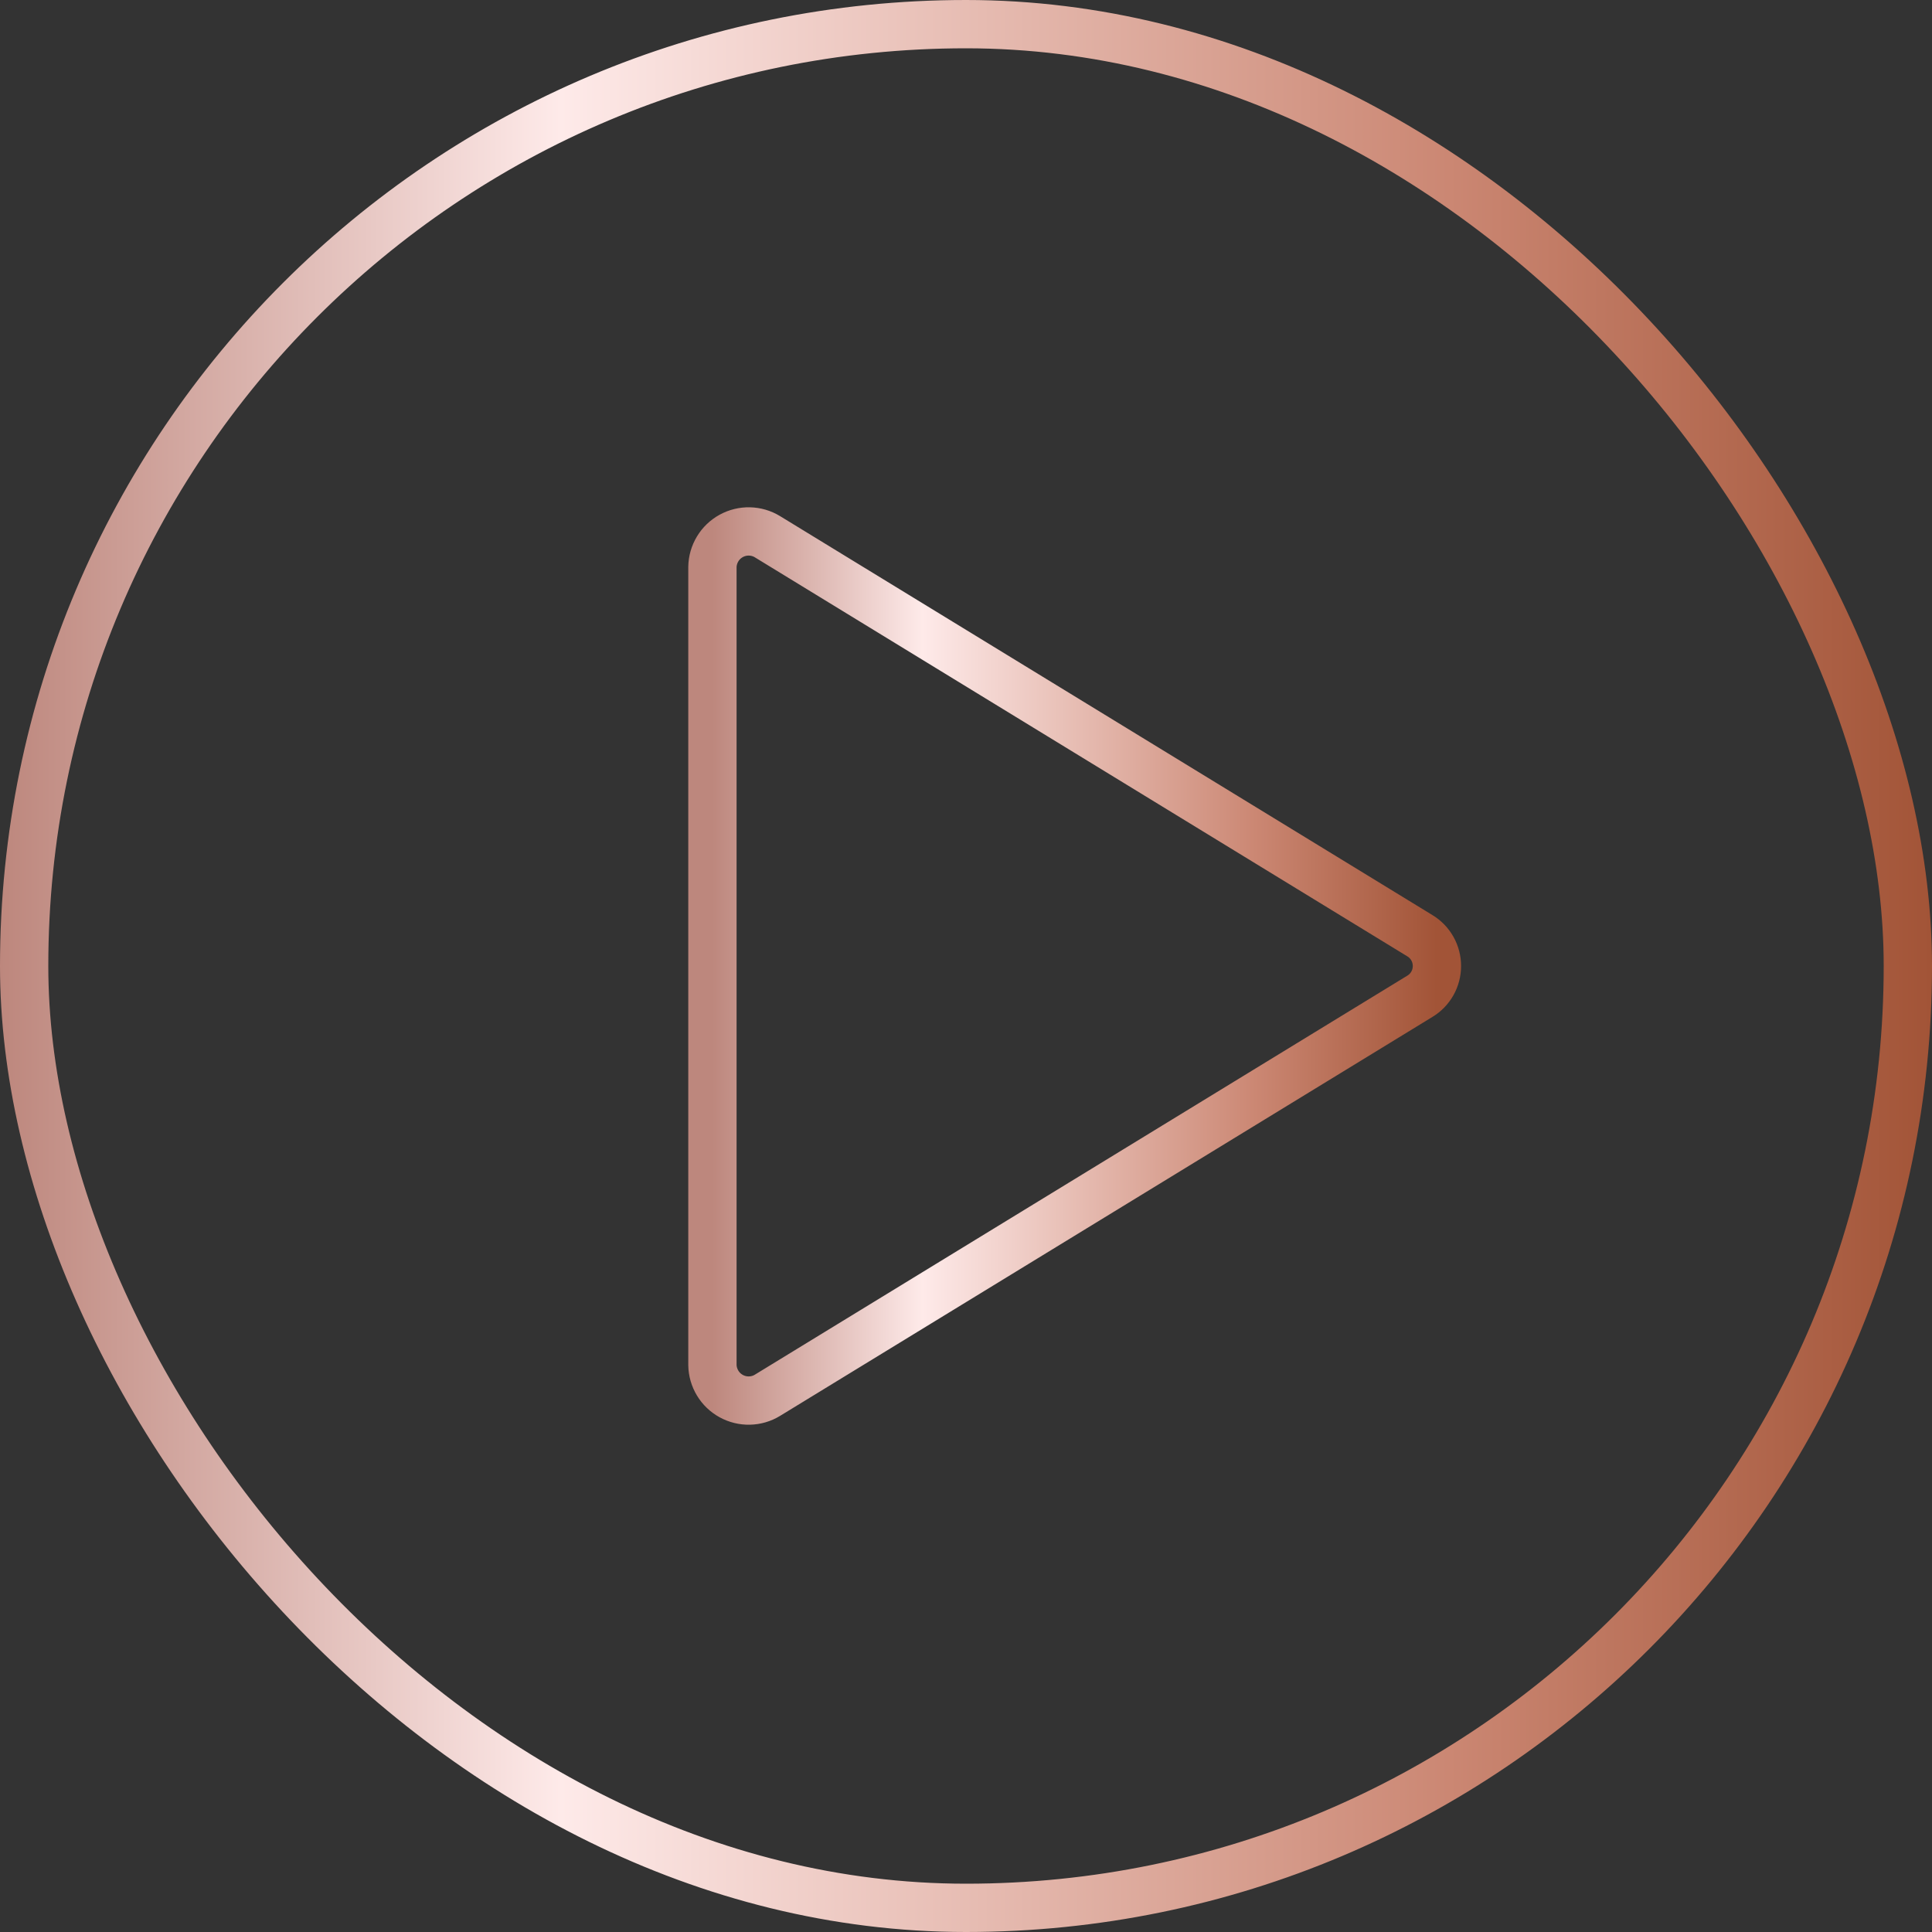
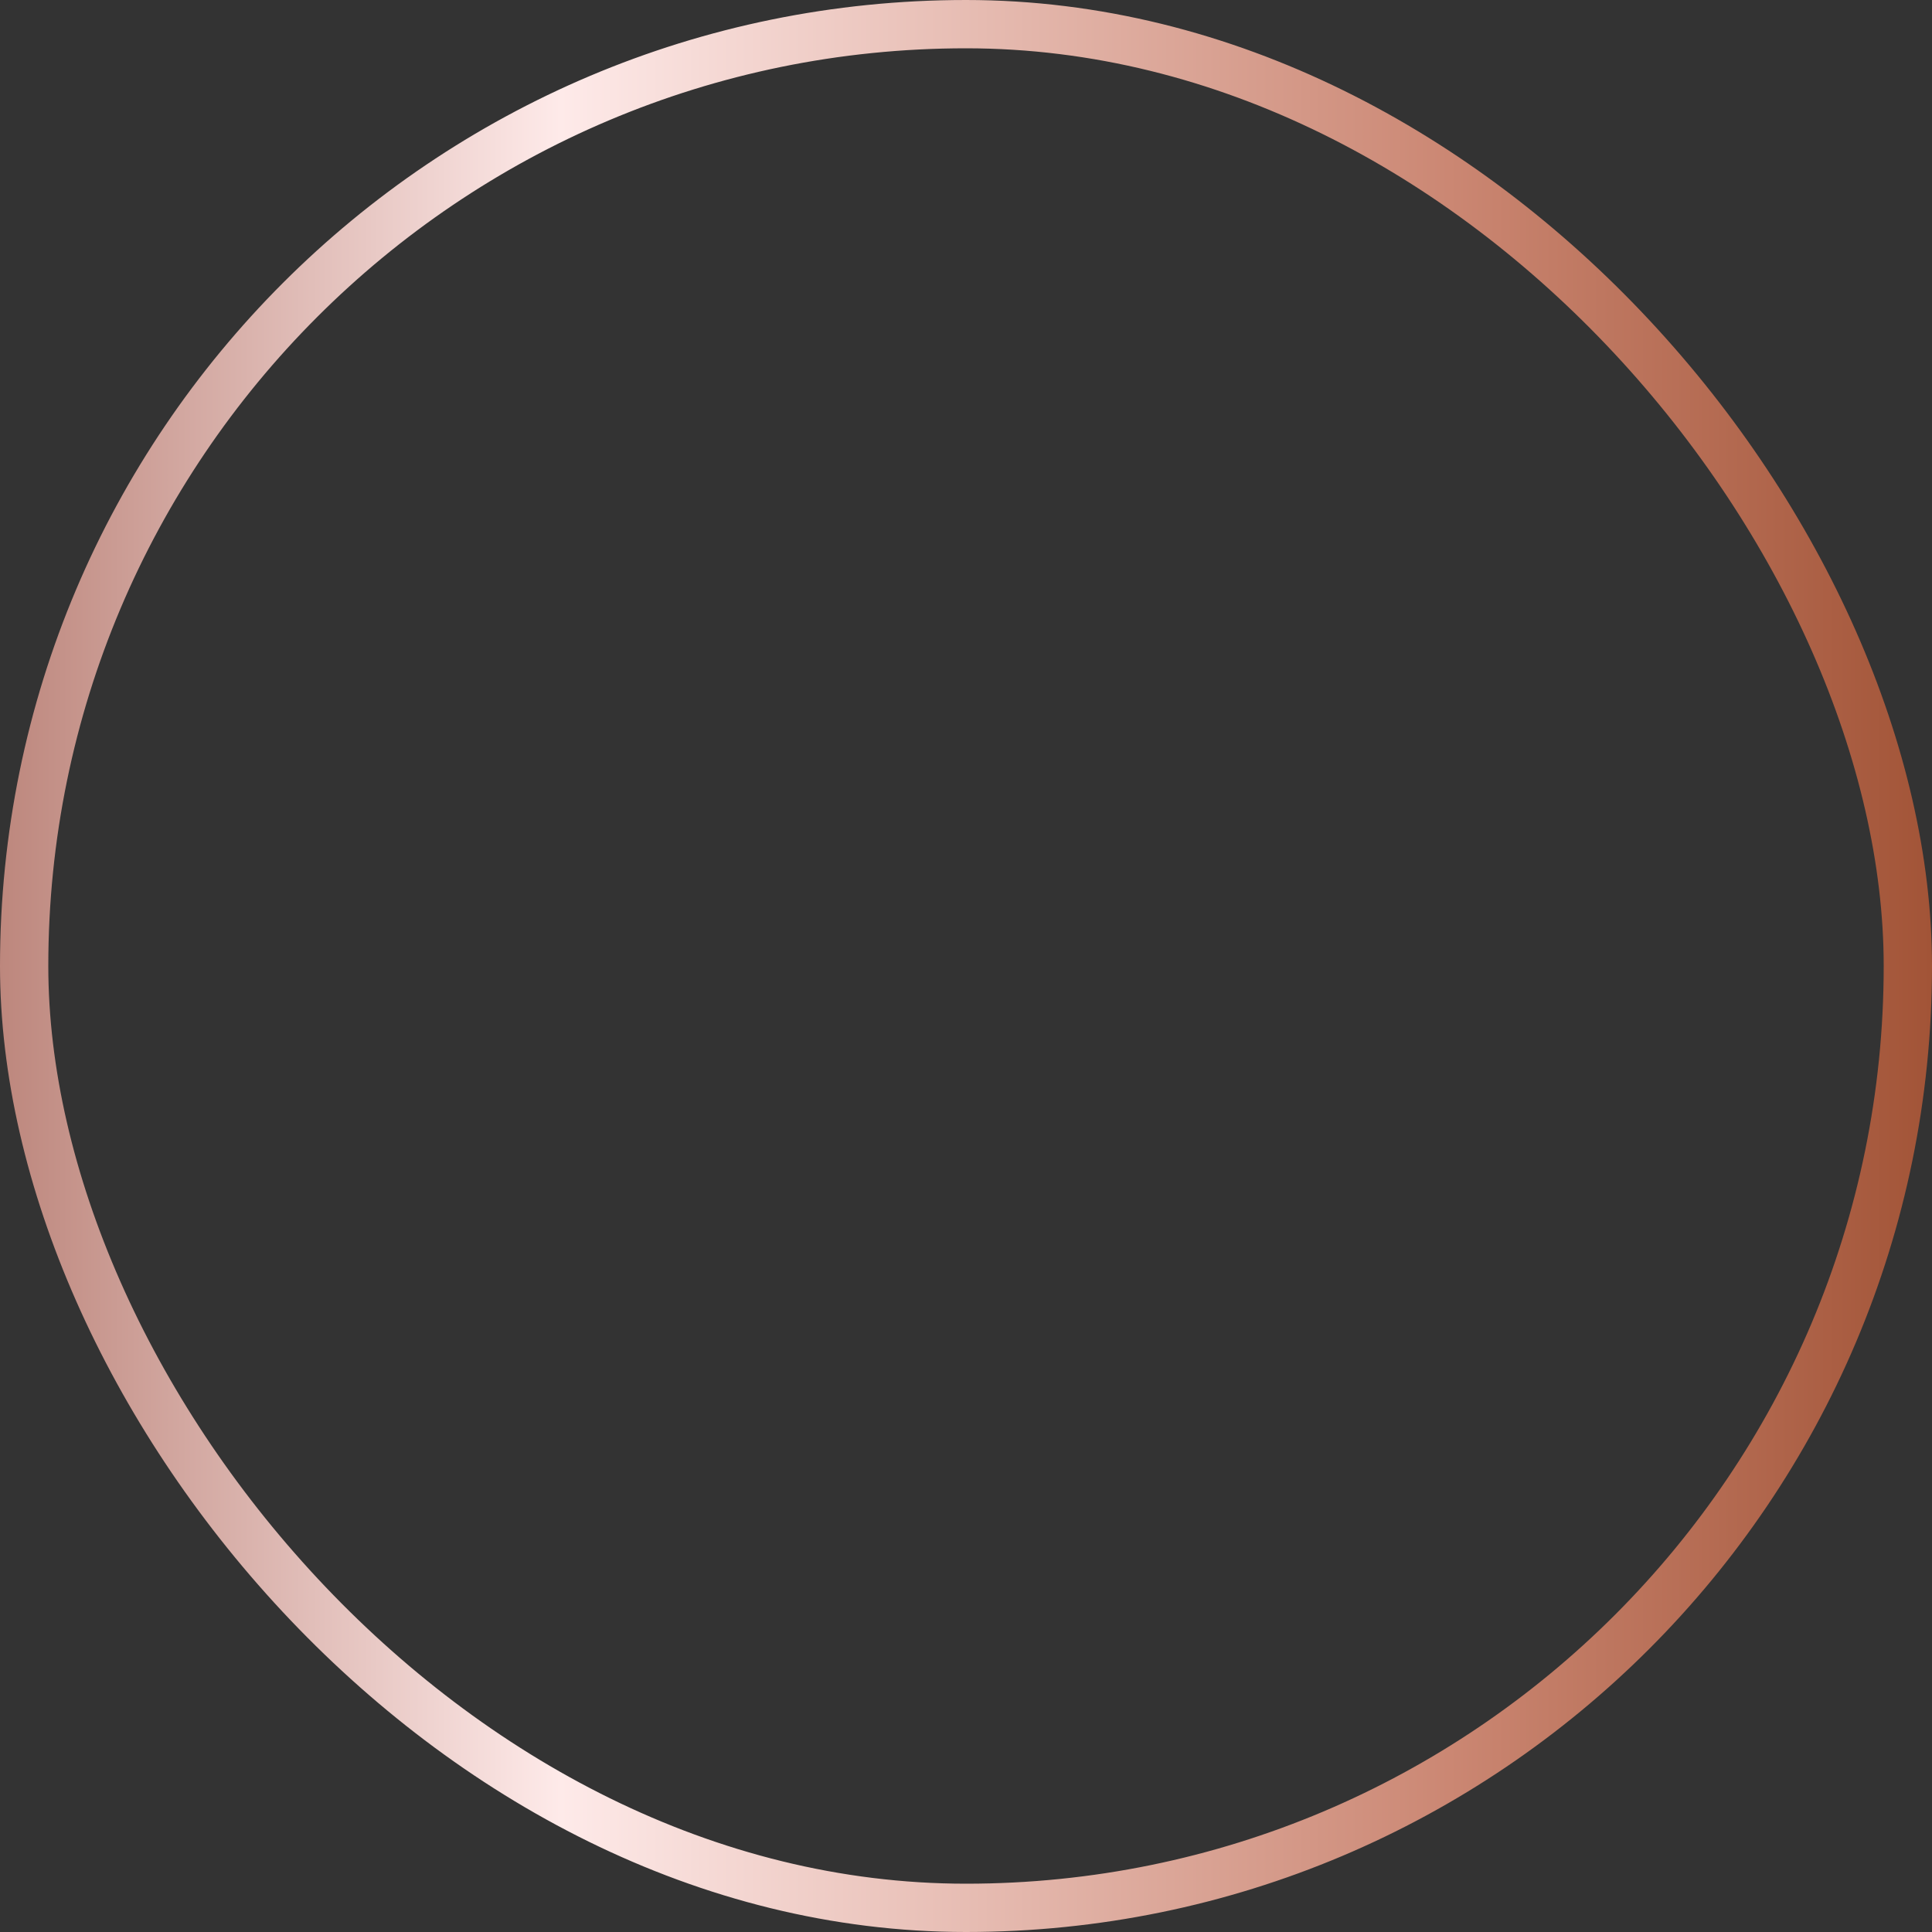
<svg xmlns="http://www.w3.org/2000/svg" width="40" height="40" viewBox="0 0 40 40" fill="none">
  <rect x="0" y="0" width="40" height="40" fill="#333333" stroke="none" />
  <rect x="0.5" y="0.5" width="39" height="39" rx="19.5" stroke="url(#paint0_linear_861_11)" />
  <g clip-path="url(#clip0_861_11)">
-     <path d="M14.75 11.739V28.261C14.752 28.393 14.79 28.522 14.858 28.635C14.926 28.748 15.023 28.841 15.138 28.904C15.254 28.968 15.384 29 15.516 28.997C15.648 28.994 15.776 28.957 15.889 28.888L29.397 20.627C29.505 20.562 29.594 20.47 29.656 20.36C29.718 20.25 29.75 20.126 29.75 20C29.75 19.874 29.718 19.75 29.656 19.64C29.594 19.53 29.505 19.438 29.397 19.373L15.889 11.112C15.776 11.043 15.648 11.006 15.516 11.003C15.384 11 15.254 11.032 15.138 11.096C15.023 11.159 14.926 11.252 14.858 11.365C14.79 11.478 14.752 11.607 14.75 11.739Z" stroke="url(#paint1_linear_861_11)" stroke-linecap="round" stroke-linejoin="round" />
-   </g>
+     </g>
  <defs>
    <linearGradient id="paint0_linear_861_11" x1="0" y1="20" x2="40" y2="20" gradientUnits="userSpaceOnUse">
      <stop stop-color="#BD877D" />
      <stop offset="0.29" stop-color="#FEEAE9" />
      <stop offset="0.75" stop-color="#CB8773" />
      <stop offset="1" stop-color="#A25437" />
    </linearGradient>
    <linearGradient id="paint1_linear_861_11" x1="14.75" y1="20" x2="29.75" y2="20" gradientUnits="userSpaceOnUse">
      <stop stop-color="#BD877D" />
      <stop offset="0.29" stop-color="#FEEAE9" />
      <stop offset="0.75" stop-color="#CB8773" />
      <stop offset="1" stop-color="#A25437" />
    </linearGradient>
    <clipPath id="clip0_861_11">
-       <rect width="24" height="24" fill="white" transform="translate(8 8)" />
-     </clipPath>
+       </clipPath>
  </defs>
</svg>